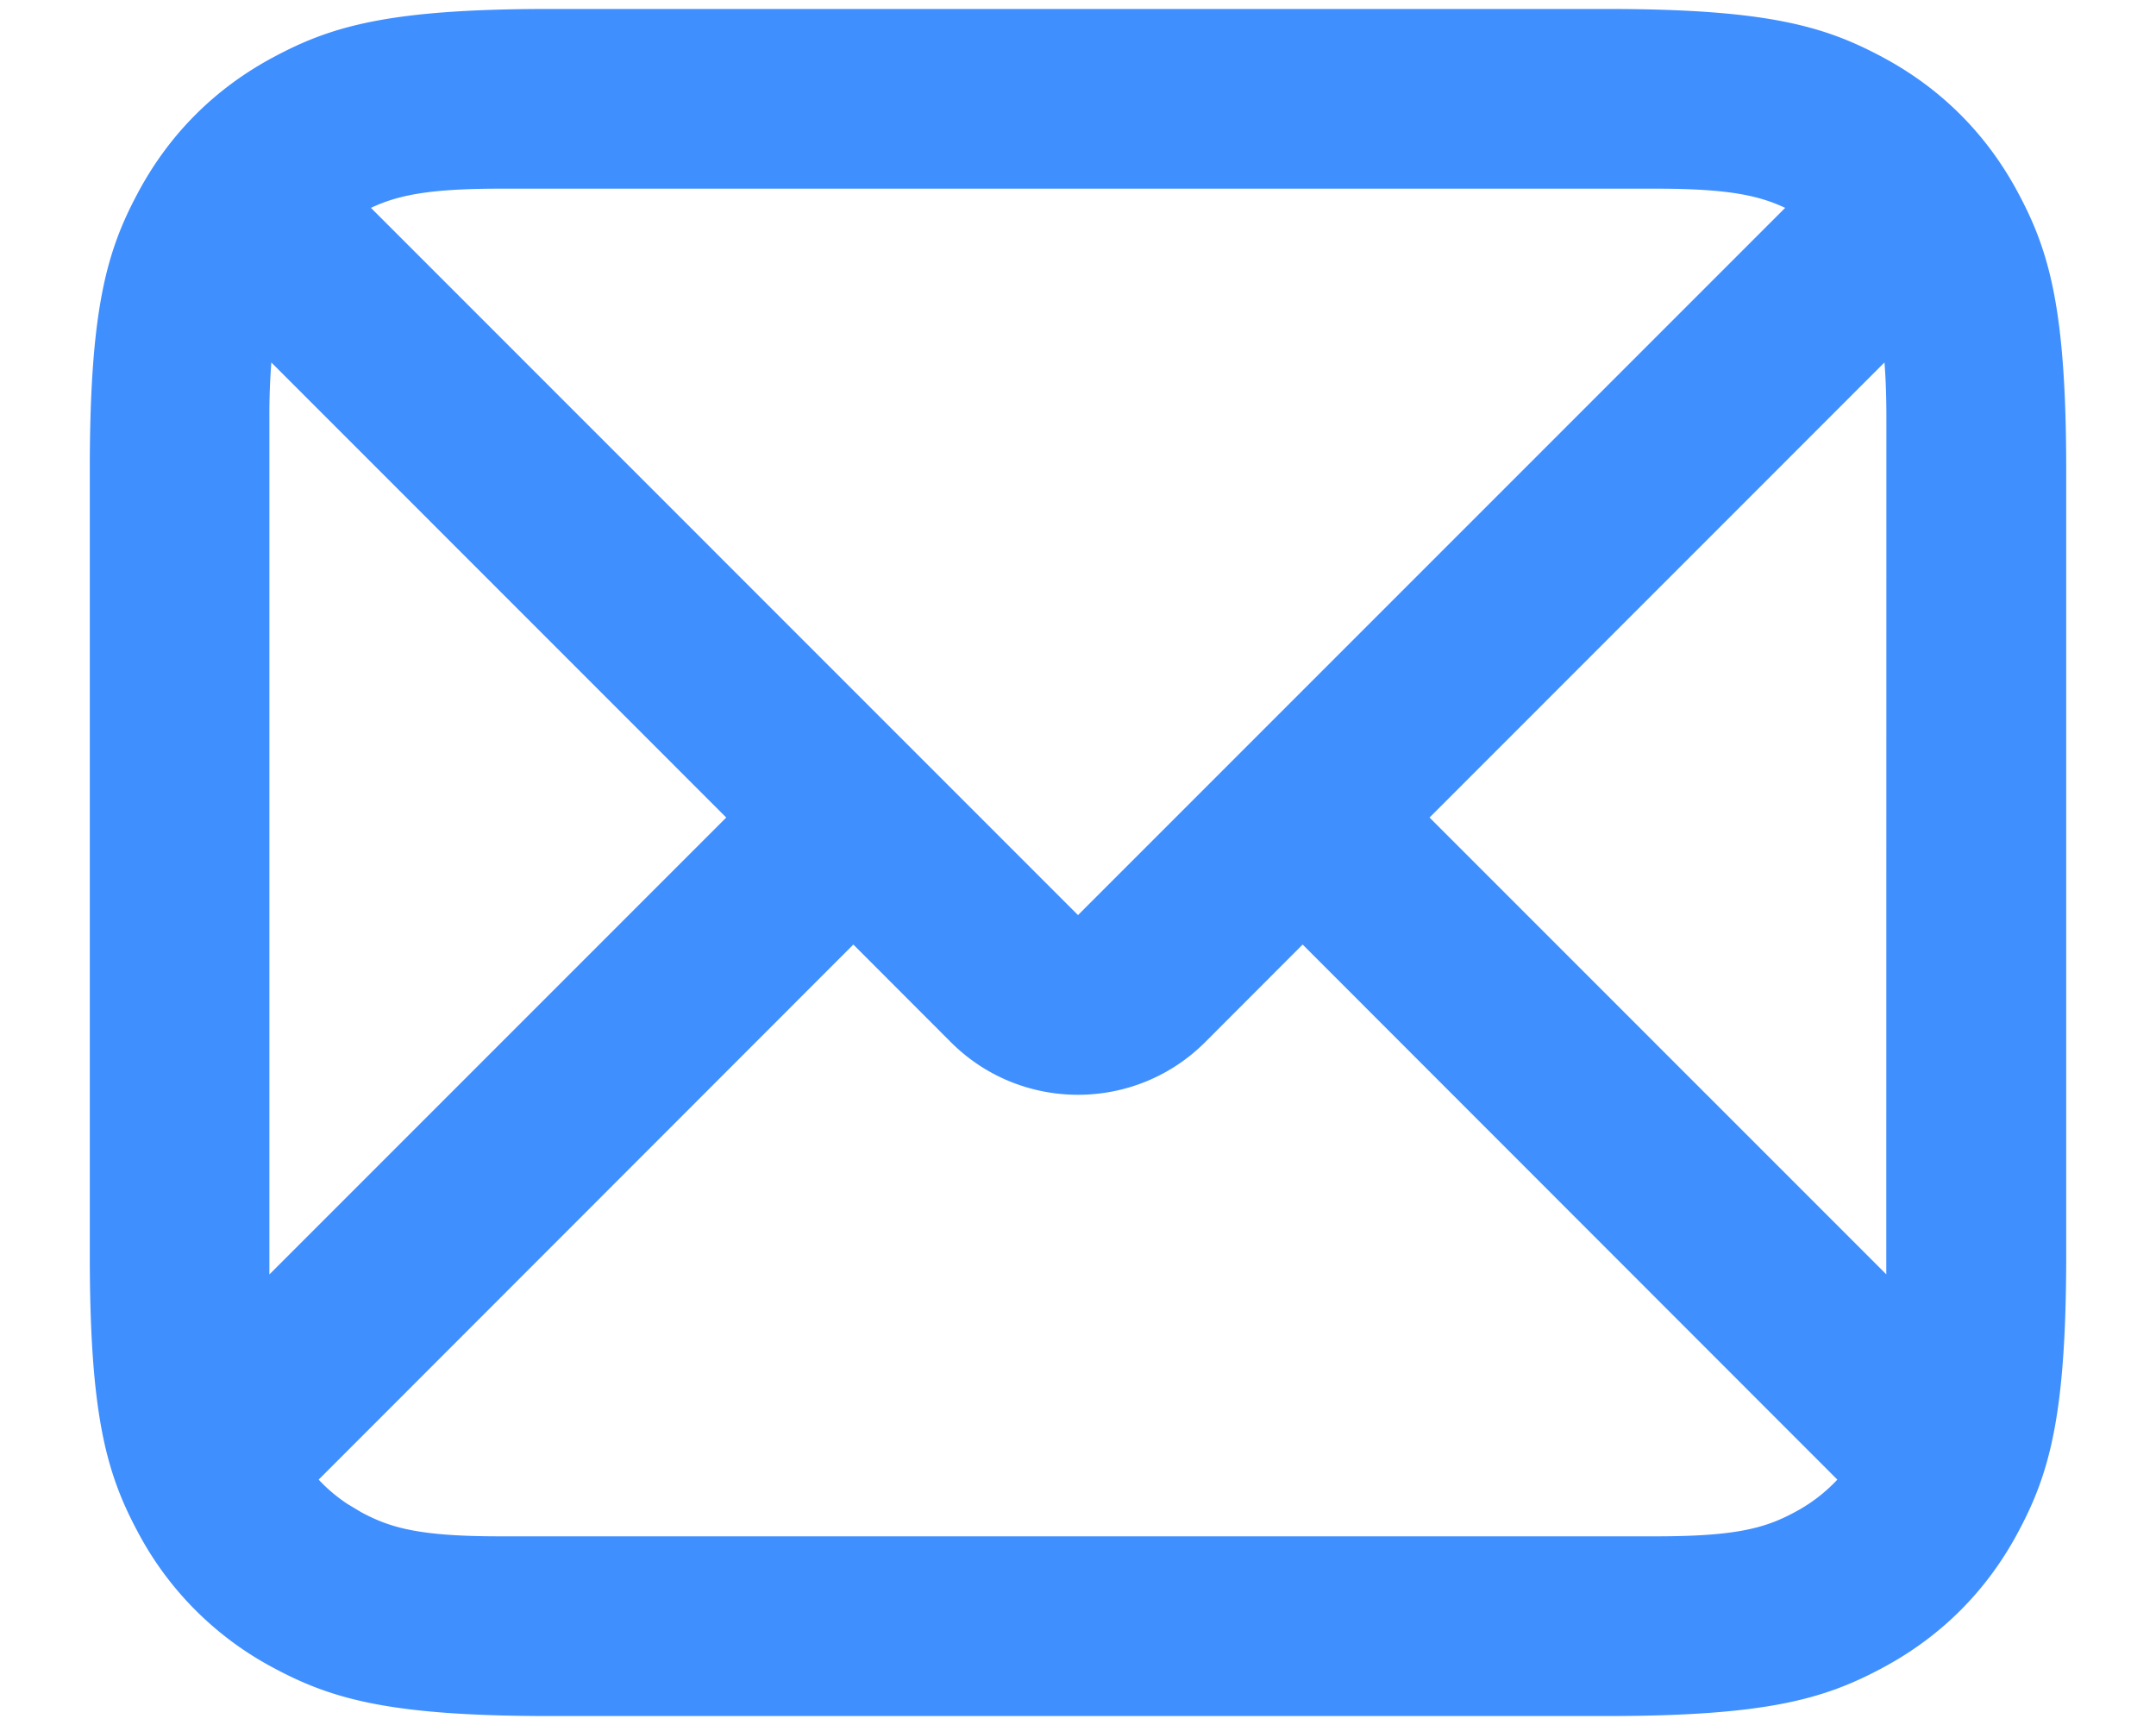
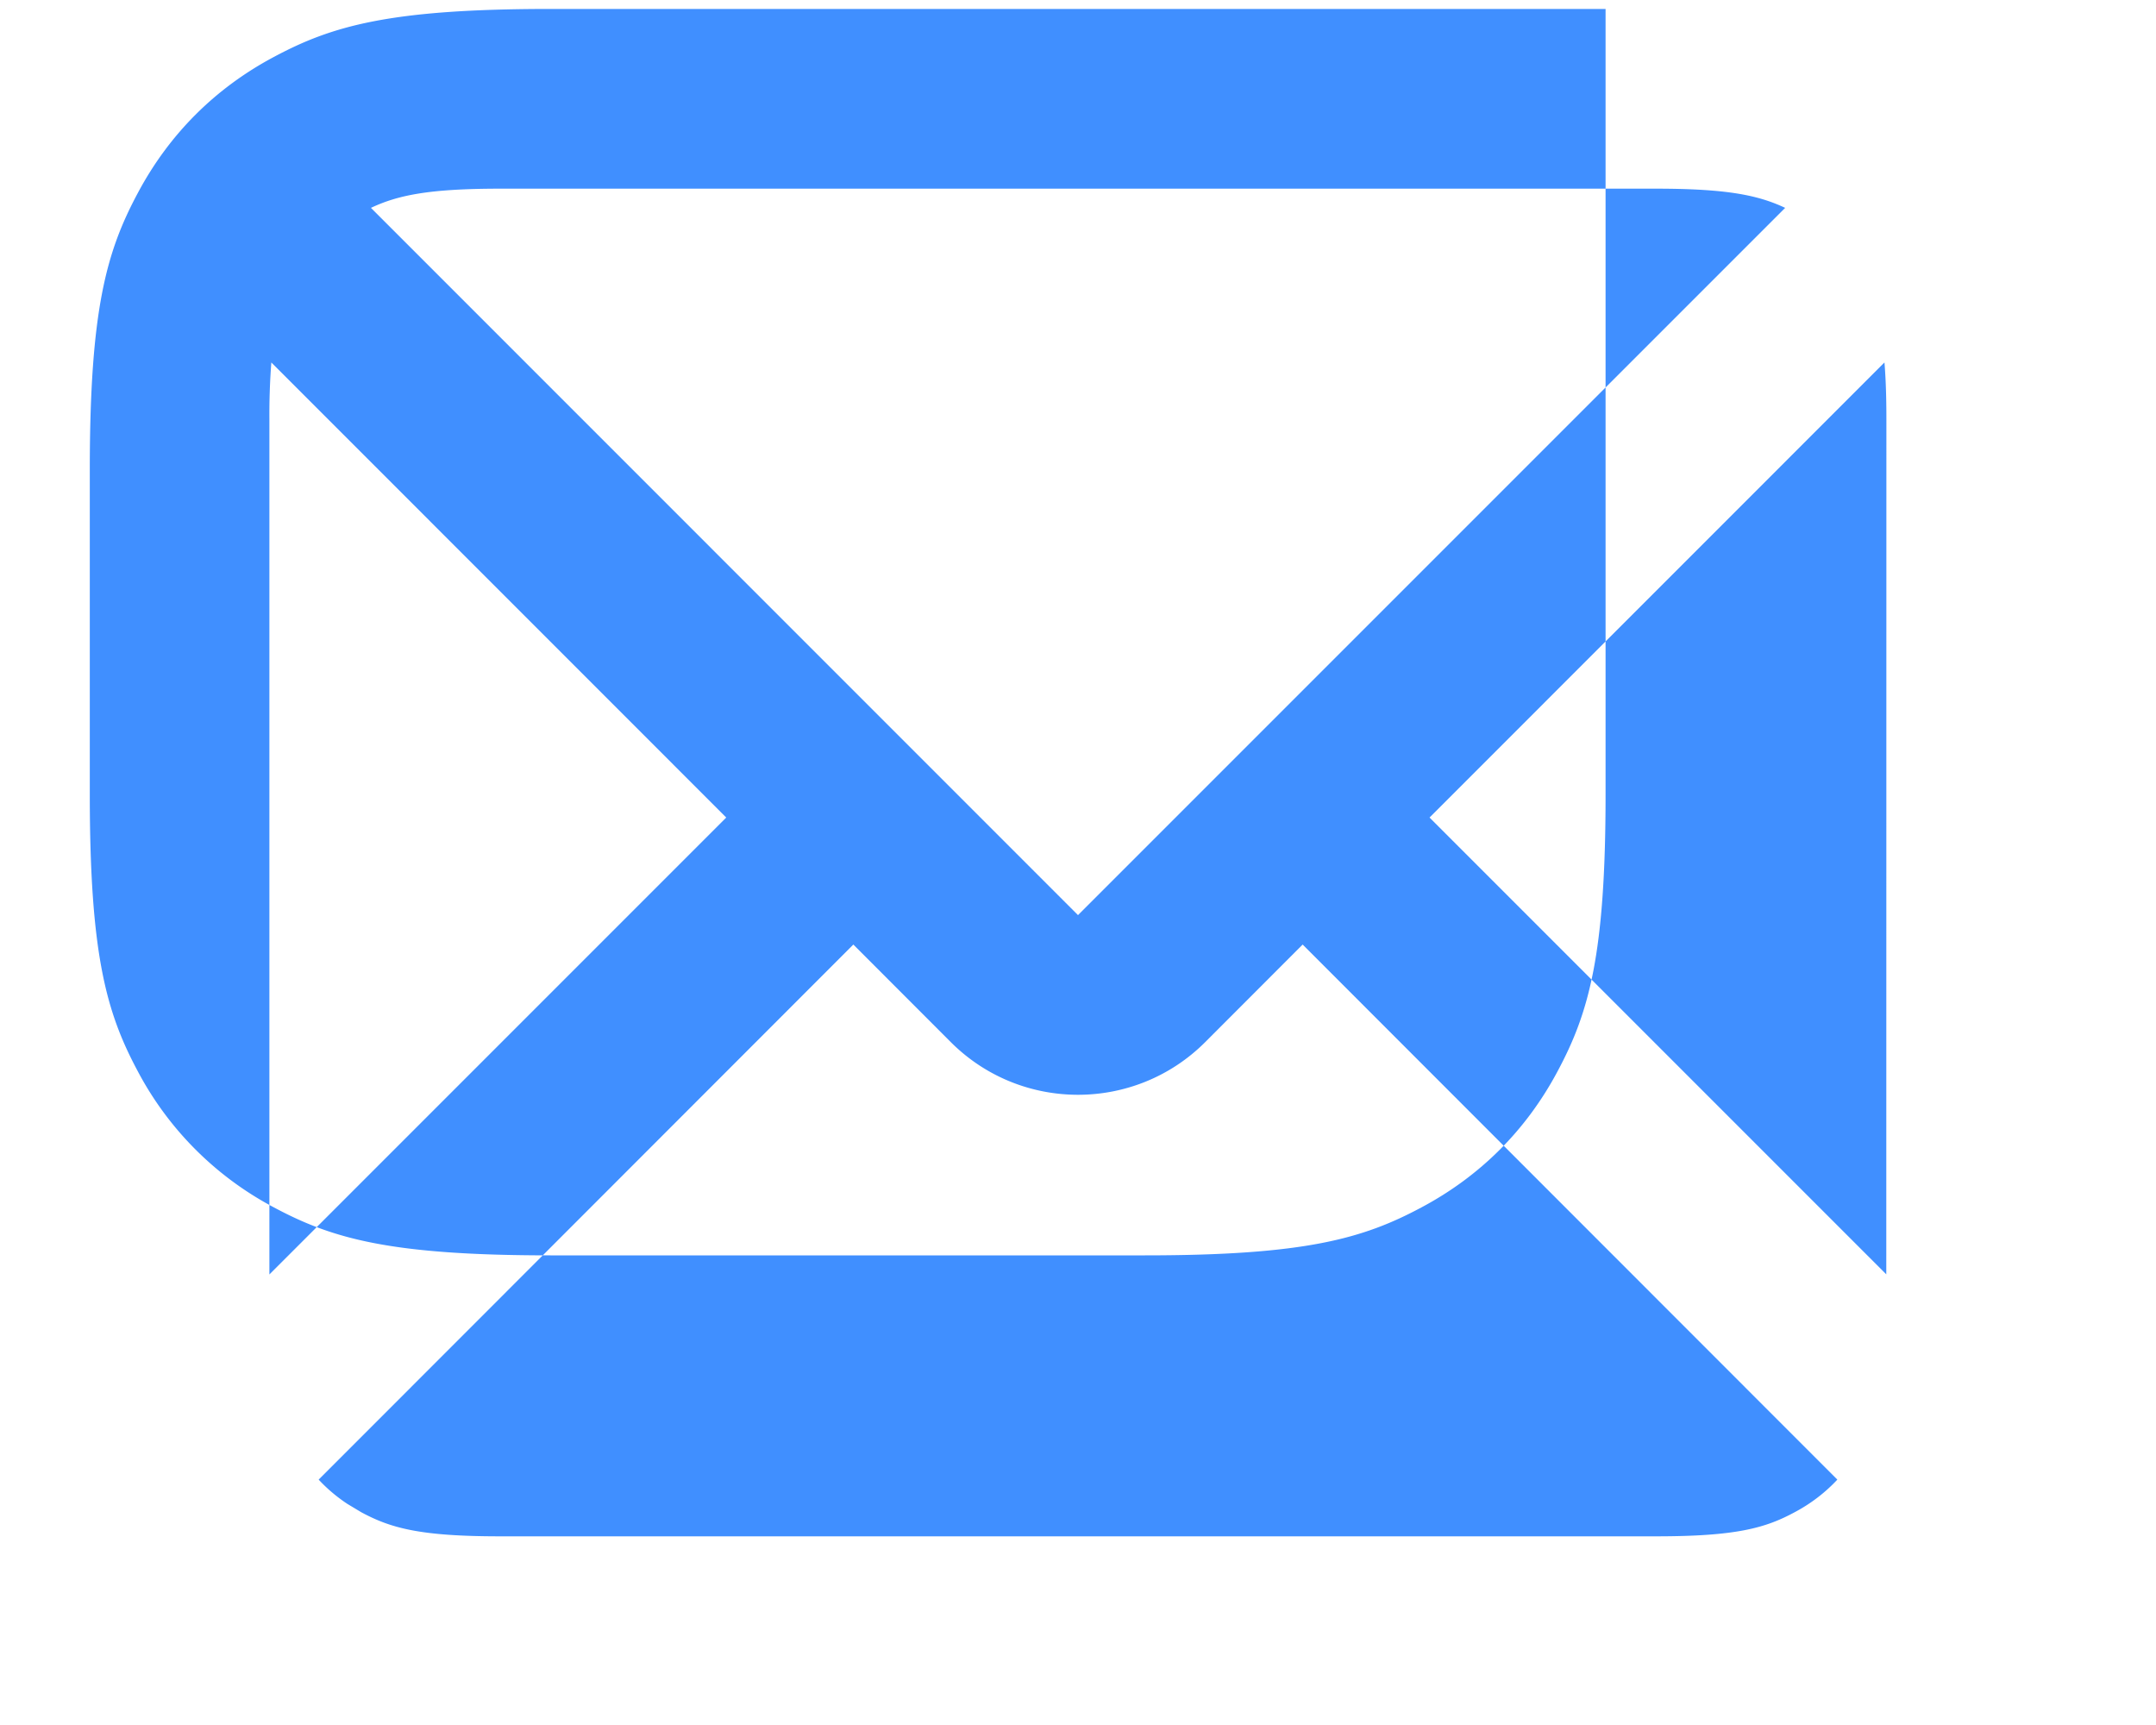
<svg xmlns="http://www.w3.org/2000/svg" width="20" height="16" viewBox="0 0 20 16">
-   <path d="M14.894.083c1.485 0 2.024.155 2.567.446.544.29.97.716 1.26 1.26.291.543.446 1.082.446 2.567v7.288c0 1.485-.155 2.024-.446 2.567-.29.544-.716.97-1.26 1.26-.543.291-1.082.446-2.567.446H5.106c-1.485 0-2.024-.155-2.567-.446a3.029 3.029 0 01-1.26-1.26c-.291-.543-.446-1.082-.446-2.567V4.356c0-1.485.155-2.024.446-2.567.29-.544.716-.97 1.26-1.26C3.082.238 3.62.083 5.106.083h9.788zm-2.81 8.678l-.905.906c-.651.65-1.707.65-2.358 0l-.905-.906-4.96 4.963c.079.085.168.16.266.225l.13.078c.272.146.542.223 1.285.223h10.726c.743 0 1.013-.077 1.284-.223.151-.08.284-.182.397-.303l-4.96-4.963zM2.517 3.362a6.413 6.413 0 00-.018.525v7.934l4.238-4.238zm14.964 0l-4.22 4.221 4.237 4.237.001-7.933c0-.21-.006-.38-.018-.525zM15.363 1.75H4.637c-.664 0-.95.062-1.196.178L10 8.488l6.56-6.56c-.247-.116-.533-.178-1.197-.178z" fill="#408fff" fill-rule="nonzero" />
+   <path d="M14.894.083v7.288c0 1.485-.155 2.024-.446 2.567-.29.544-.716.97-1.26 1.26-.543.291-1.082.446-2.567.446H5.106c-1.485 0-2.024-.155-2.567-.446a3.029 3.029 0 01-1.26-1.26c-.291-.543-.446-1.082-.446-2.567V4.356c0-1.485.155-2.024.446-2.567.29-.544.716-.97 1.26-1.26C3.082.238 3.62.083 5.106.083h9.788zm-2.81 8.678l-.905.906c-.651.65-1.707.65-2.358 0l-.905-.906-4.96 4.963c.079.085.168.16.266.225l.13.078c.272.146.542.223 1.285.223h10.726c.743 0 1.013-.077 1.284-.223.151-.08.284-.182.397-.303l-4.96-4.963zM2.517 3.362a6.413 6.413 0 00-.018.525v7.934l4.238-4.238zm14.964 0l-4.22 4.221 4.237 4.237.001-7.933c0-.21-.006-.38-.018-.525zM15.363 1.75H4.637c-.664 0-.95.062-1.196.178L10 8.488l6.56-6.56c-.247-.116-.533-.178-1.197-.178z" fill="#408fff" fill-rule="nonzero" />
</svg>